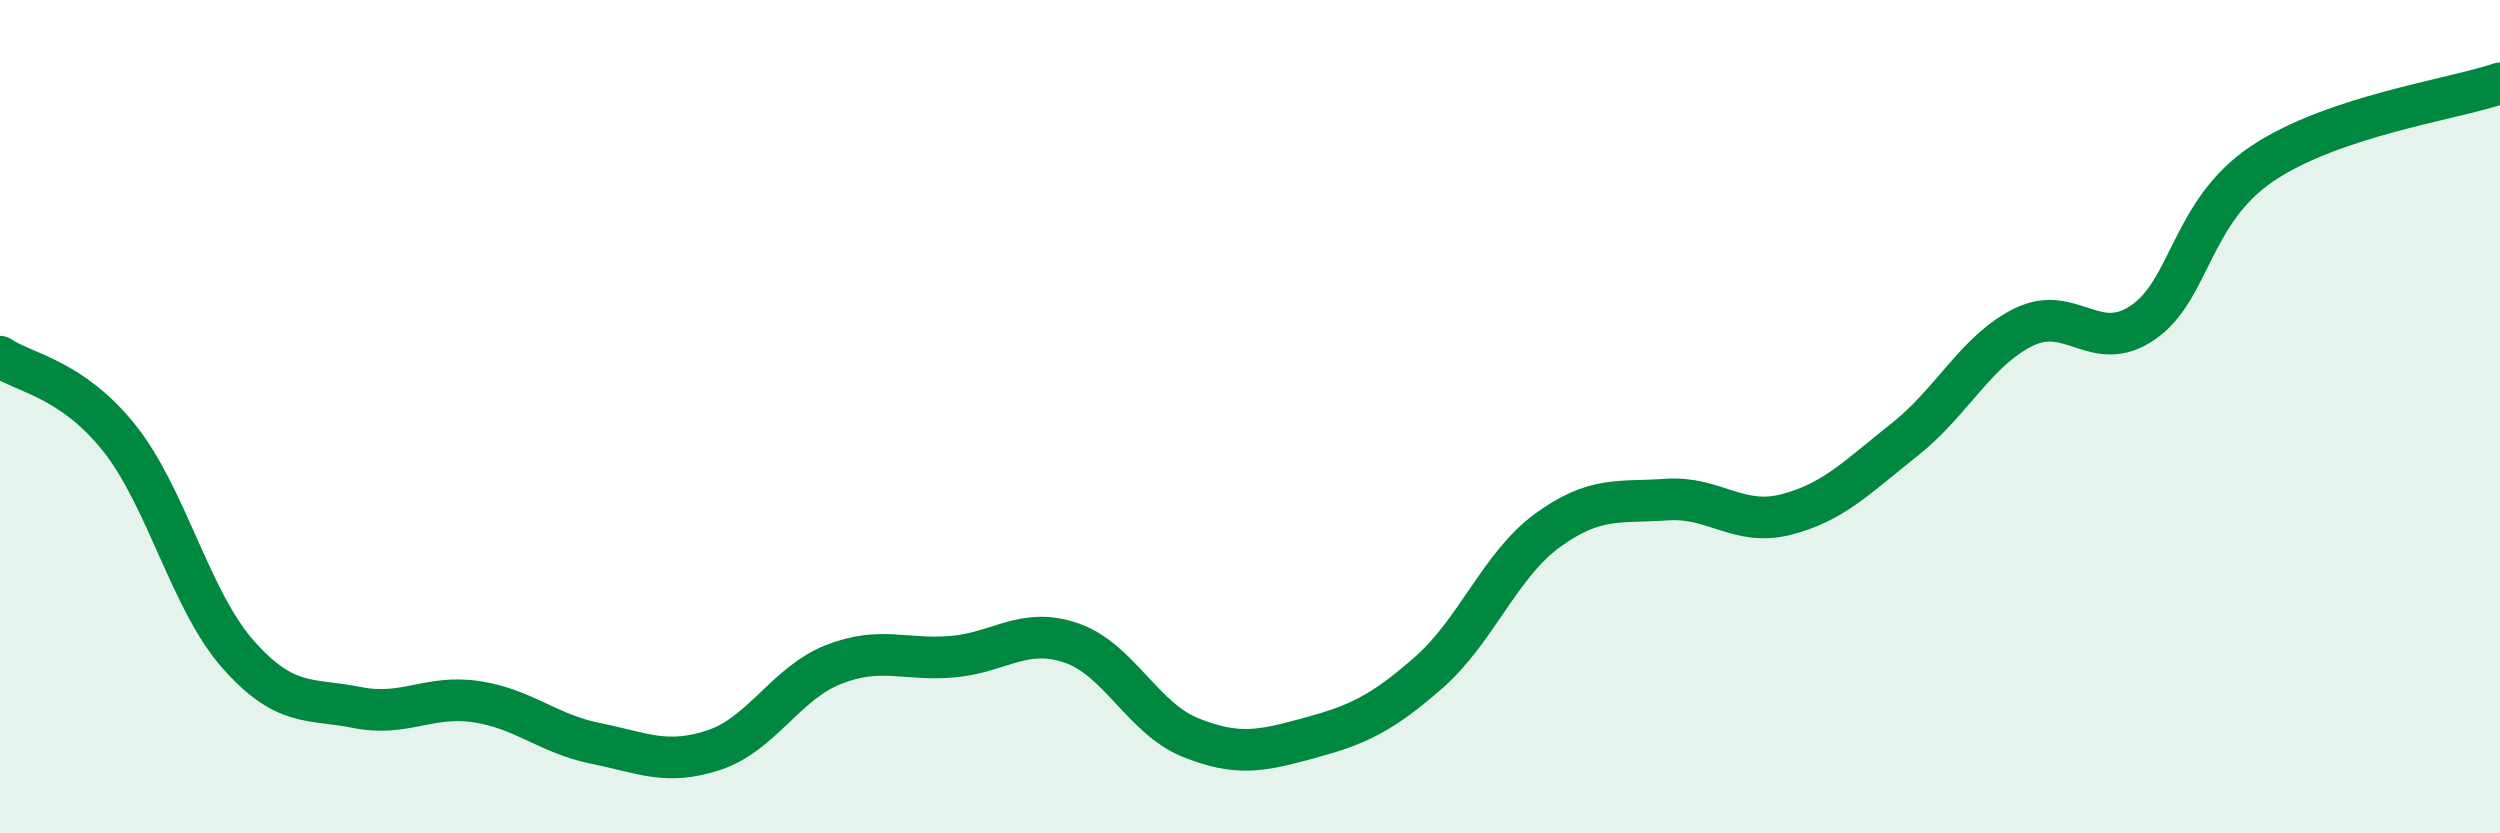
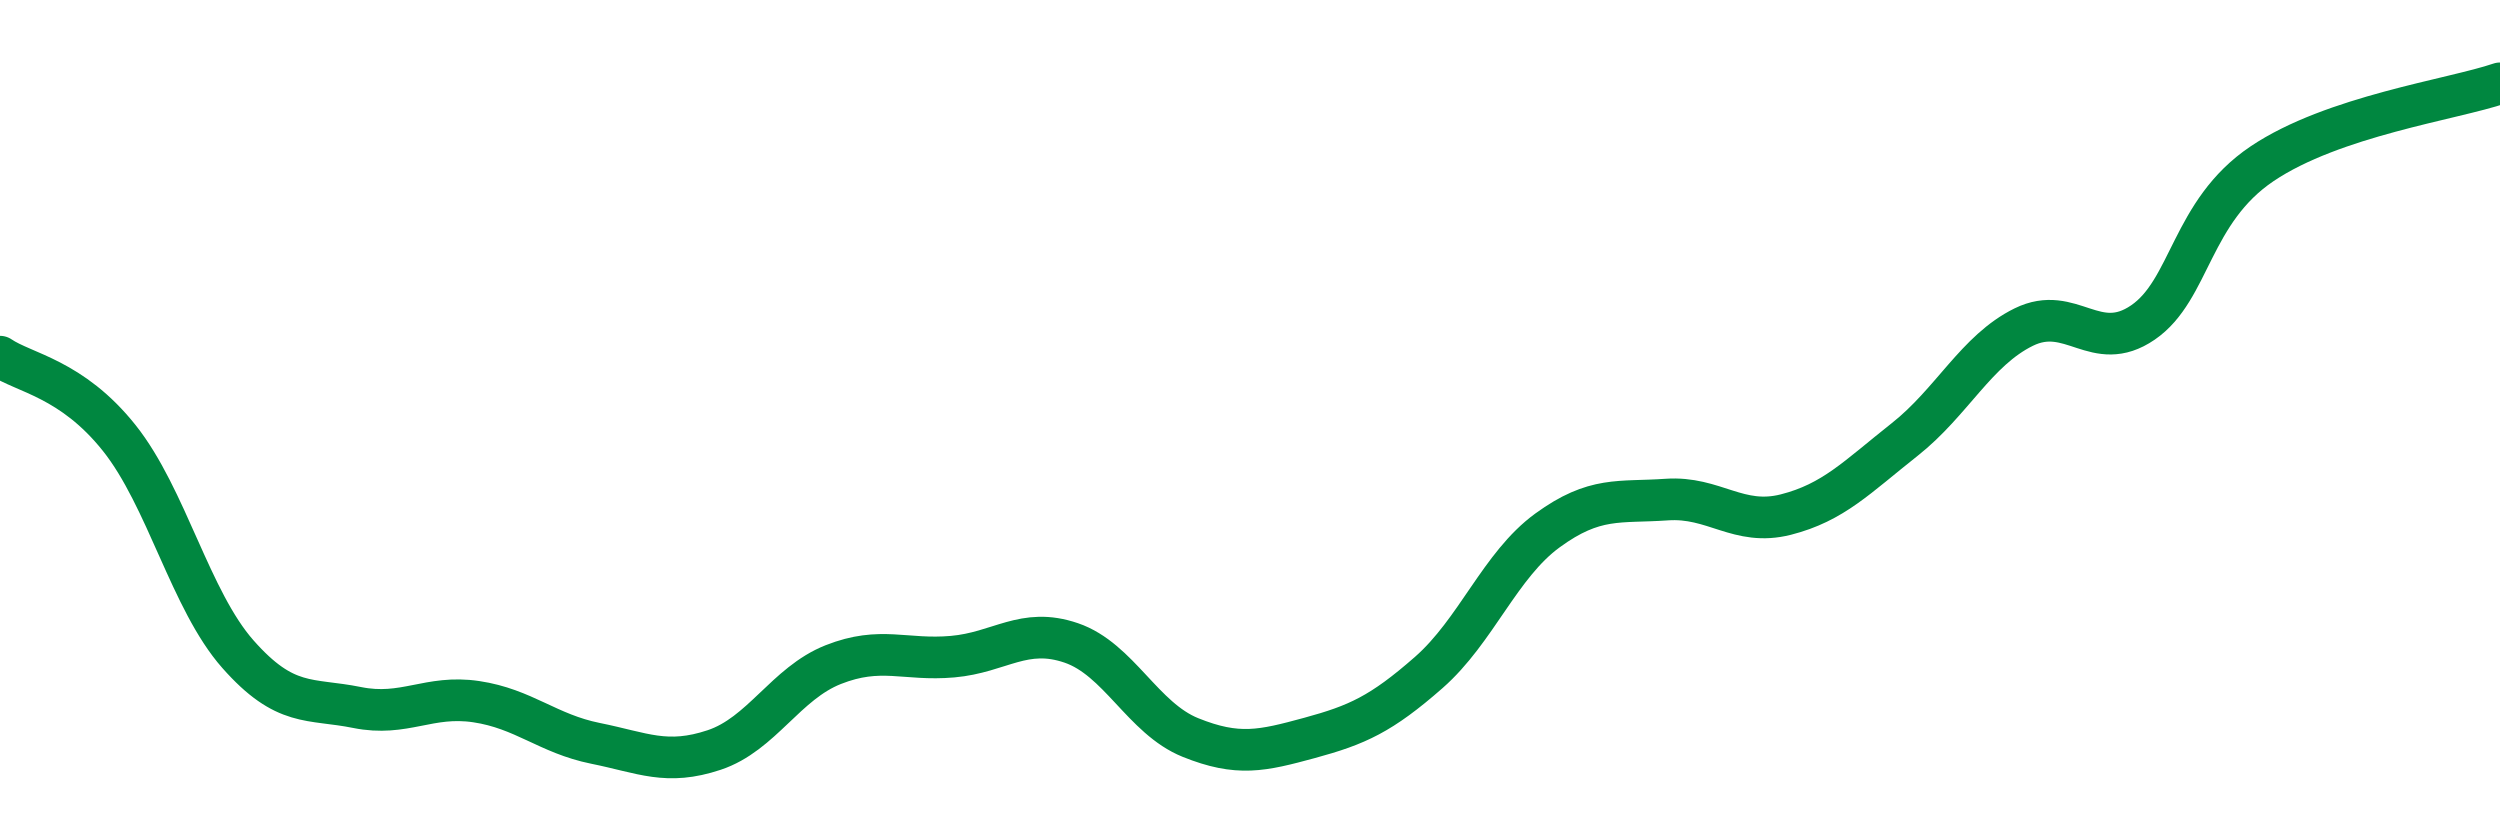
<svg xmlns="http://www.w3.org/2000/svg" width="60" height="20" viewBox="0 0 60 20">
-   <path d="M 0,8.56 C 0.57,8.95 1.72,9.08 2.86,10.51 C 4,11.94 4.57,14.41 5.71,15.7 C 6.85,16.99 7.43,16.75 8.57,16.98 C 9.71,17.21 10.29,16.67 11.43,16.84 C 12.57,17.01 13.15,17.61 14.29,17.84 C 15.43,18.07 16,18.38 17.14,18 C 18.28,17.62 18.86,16.4 20,15.95 C 21.14,15.5 21.72,15.86 22.86,15.76 C 24,15.66 24.57,15.04 25.71,15.43 C 26.85,15.82 27.43,17.24 28.57,17.7 C 29.71,18.16 30.29,18.02 31.43,17.71 C 32.57,17.4 33.15,17.14 34.29,16.14 C 35.43,15.14 36,13.56 37.14,12.73 C 38.28,11.9 38.86,12.07 40,11.99 C 41.14,11.91 41.72,12.64 42.86,12.35 C 44,12.06 44.57,11.45 45.71,10.55 C 46.85,9.65 47.43,8.41 48.57,7.85 C 49.71,7.29 50.29,8.52 51.43,7.74 C 52.57,6.96 52.58,5.08 54.29,3.93 C 56,2.78 58.86,2.39 60,2L60 20L0 20Z" fill="#008740" opacity="0.1" stroke-linecap="round" stroke-linejoin="round" />
  <path d="M 0,8.56 C 0.57,8.95 1.72,9.08 2.86,10.51 C 4,11.94 4.57,14.41 5.71,15.7 C 6.85,16.99 7.43,16.75 8.57,16.98 C 9.71,17.21 10.29,16.67 11.43,16.84 C 12.57,17.01 13.15,17.61 14.29,17.84 C 15.43,18.07 16,18.38 17.14,18 C 18.28,17.62 18.86,16.4 20,15.95 C 21.14,15.5 21.72,15.86 22.86,15.76 C 24,15.66 24.57,15.04 25.71,15.43 C 26.85,15.82 27.43,17.24 28.57,17.7 C 29.71,18.16 30.29,18.02 31.43,17.71 C 32.57,17.4 33.15,17.14 34.29,16.14 C 35.43,15.14 36,13.56 37.14,12.73 C 38.28,11.9 38.86,12.07 40,11.99 C 41.14,11.91 41.72,12.64 42.86,12.35 C 44,12.06 44.57,11.45 45.71,10.55 C 46.85,9.65 47.43,8.41 48.57,7.85 C 49.71,7.29 50.29,8.52 51.43,7.74 C 52.57,6.96 52.58,5.08 54.29,3.93 C 56,2.78 58.86,2.39 60,2" stroke="#008740" stroke-width="1" fill="none" stroke-linecap="round" stroke-linejoin="round" />
</svg>